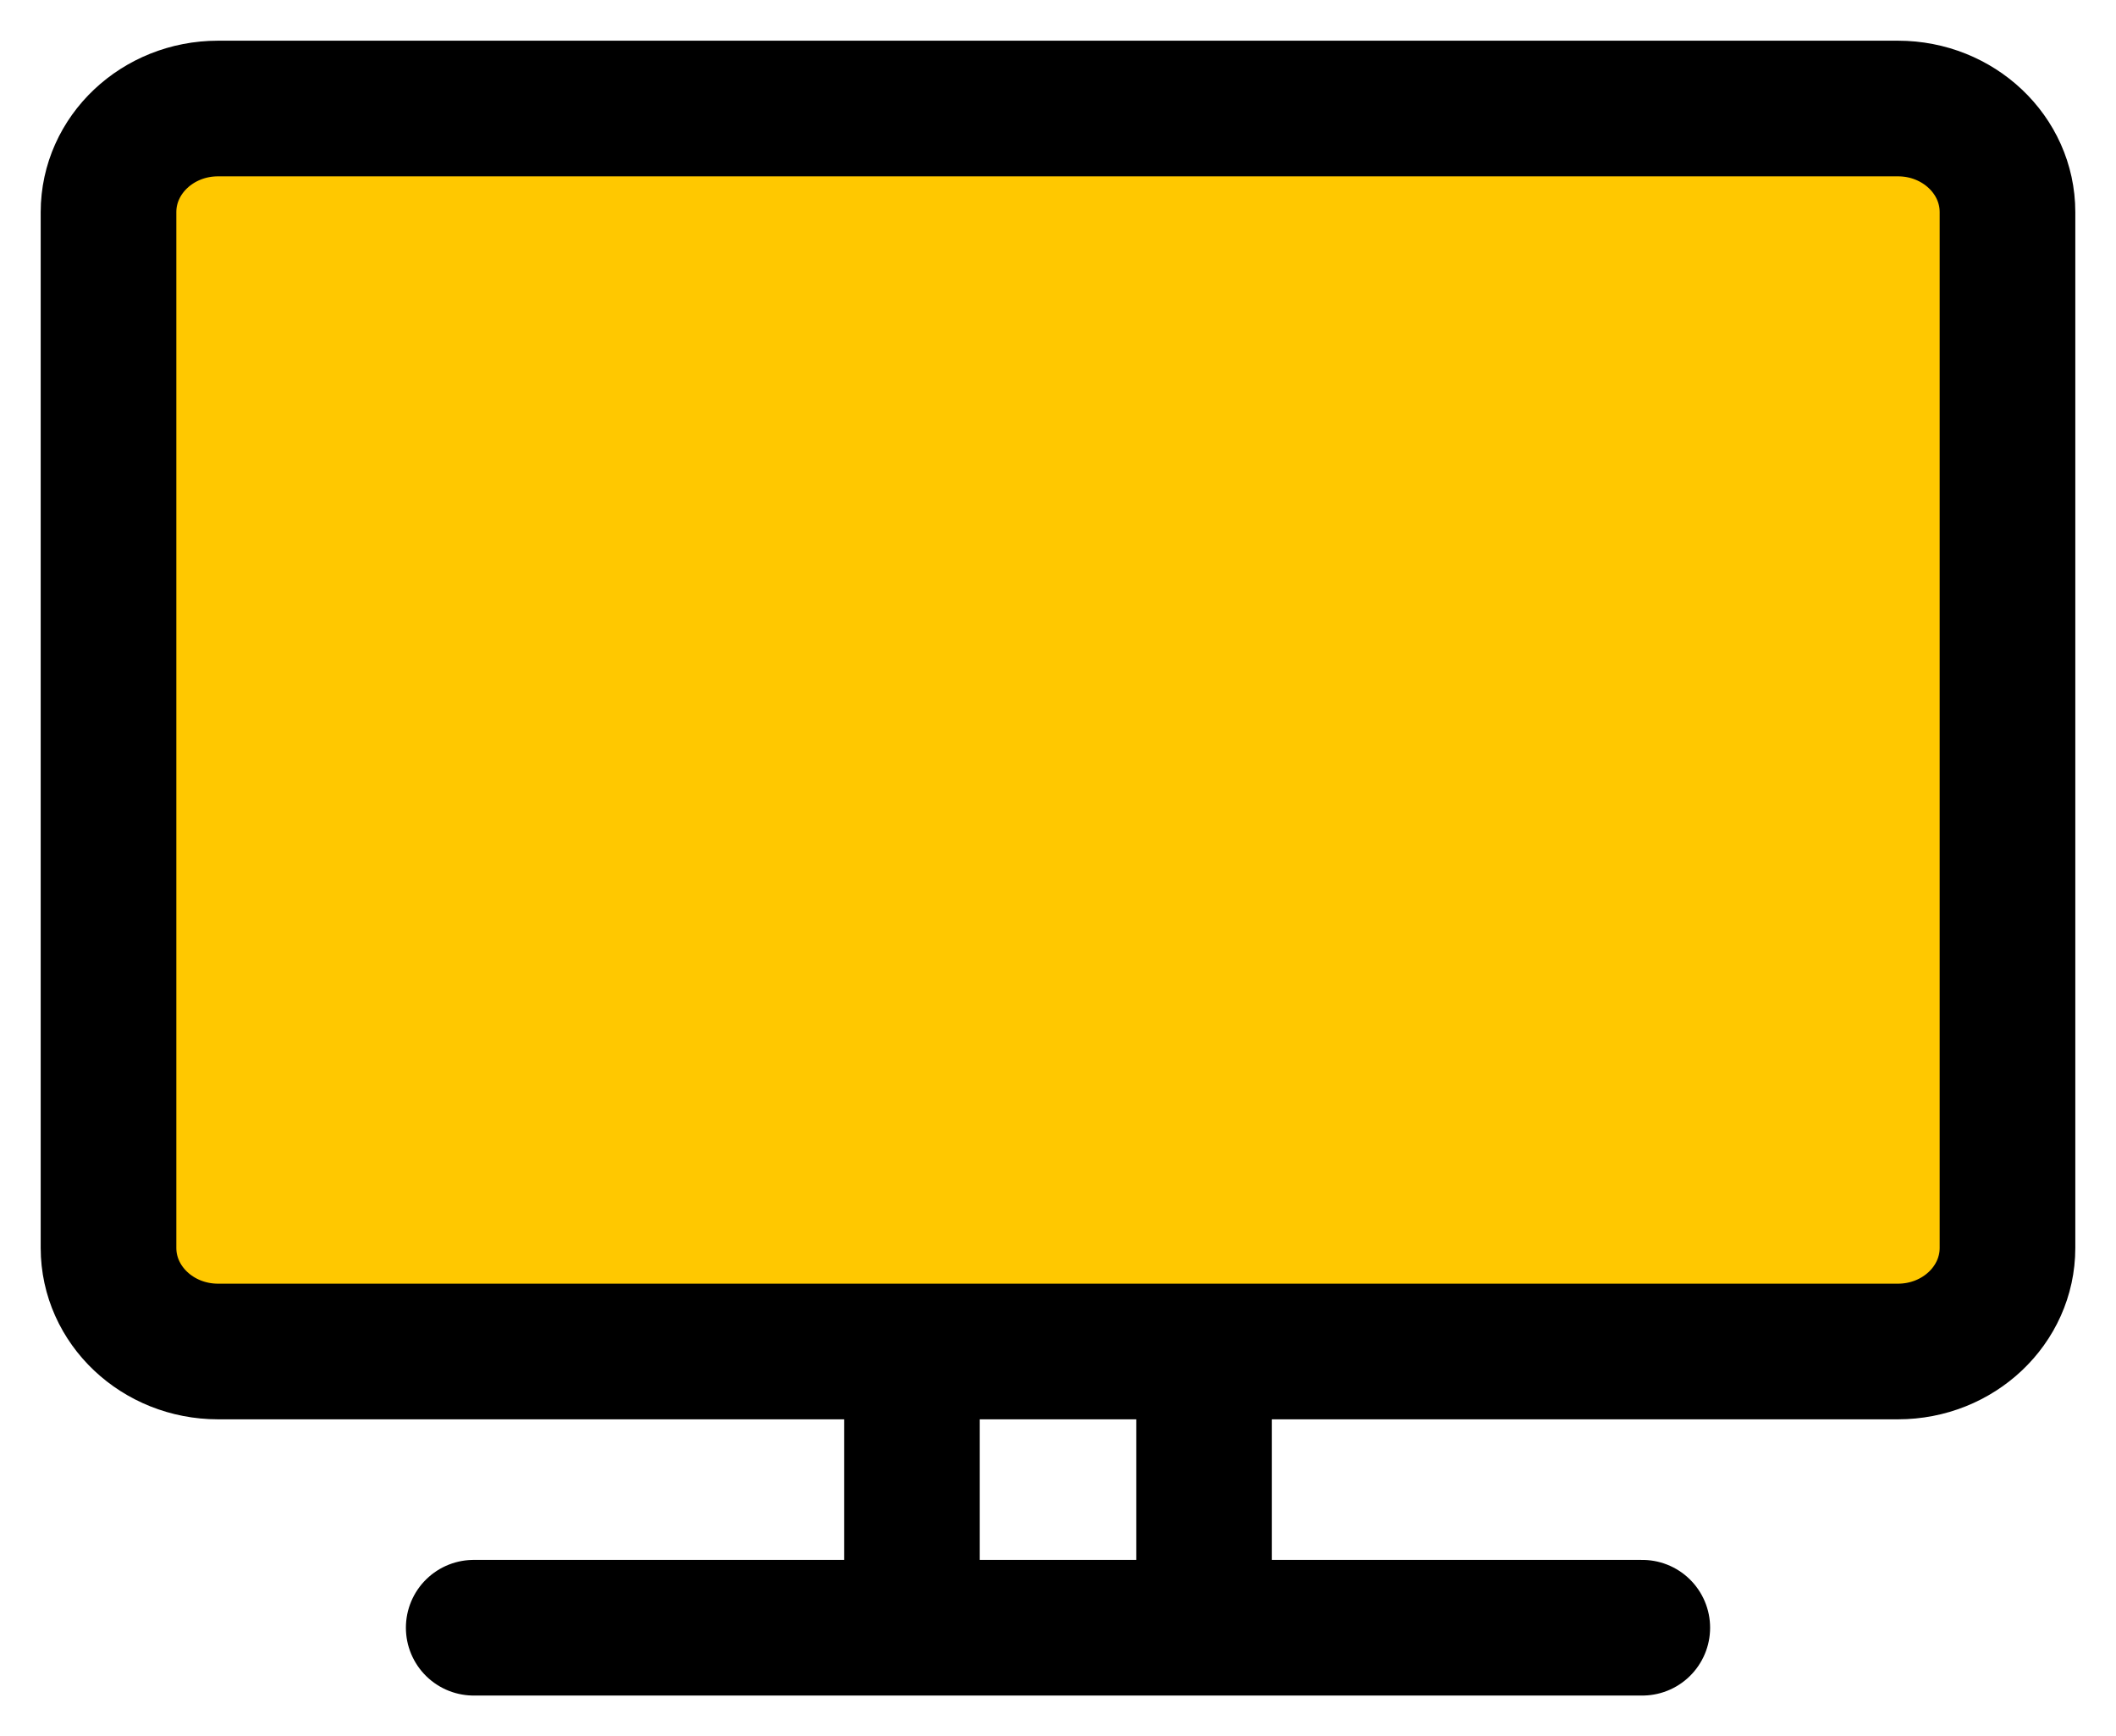
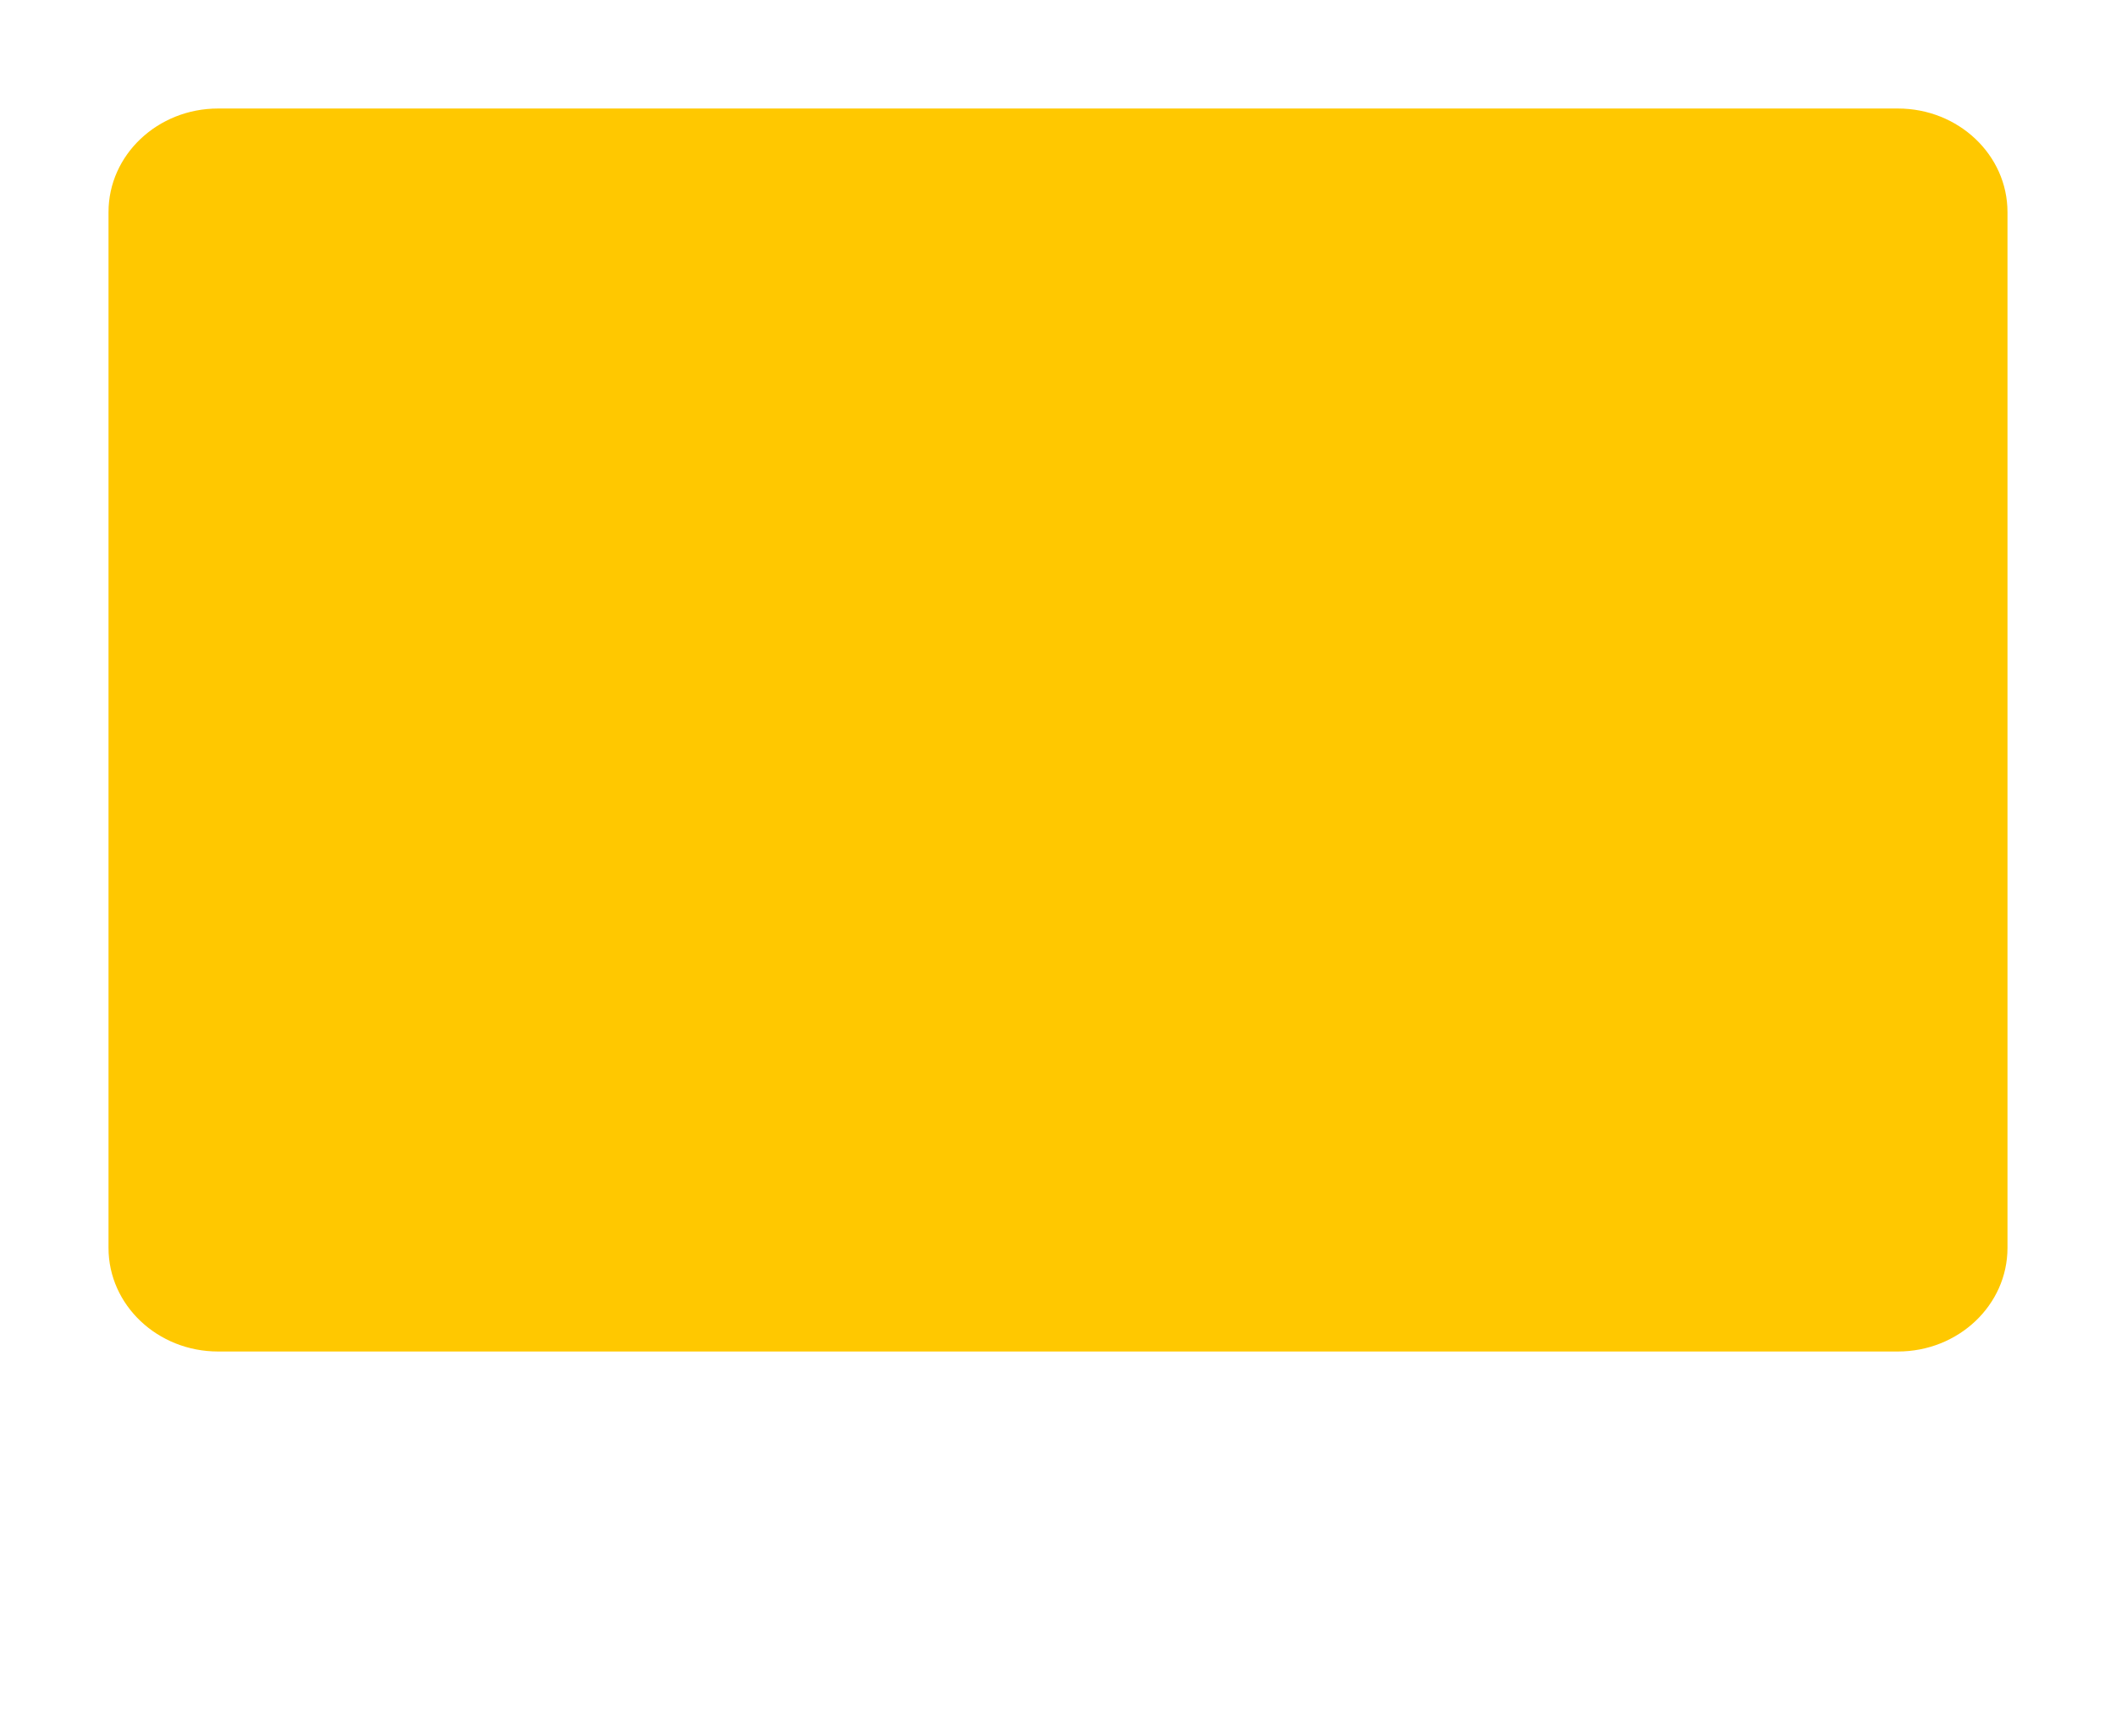
<svg xmlns="http://www.w3.org/2000/svg" width="39" height="32" viewBox="0 0 39 32" fill="none">
  <path d="M8.731 30H30.269H8.731ZM16.808 24.909V30V24.909ZM22.192 24.909V30V24.909ZM4.019 24.909H34.981C36.095 24.909 37 24.054 37 23V3.909C37 2.855 36.095 2 34.981 2H4.019C2.905 2 2 2.855 2 3.909V23C2 24.054 2.905 24.909 4.019 24.909Z" fill="#FFC800" />
-   <path d="M8.731 30H30.269M16.808 24.909V30M22.192 24.909V30M4.019 24.909H34.981C36.095 24.909 37 24.054 37 23V3.909C37 2.855 36.095 2 34.981 2H4.019C2.905 2 2 2.855 2 3.909V23C2 24.054 2.905 24.909 4.019 24.909Z" stroke="black" stroke-width="2.5" stroke-linecap="round" stroke-linejoin="round" />
</svg>